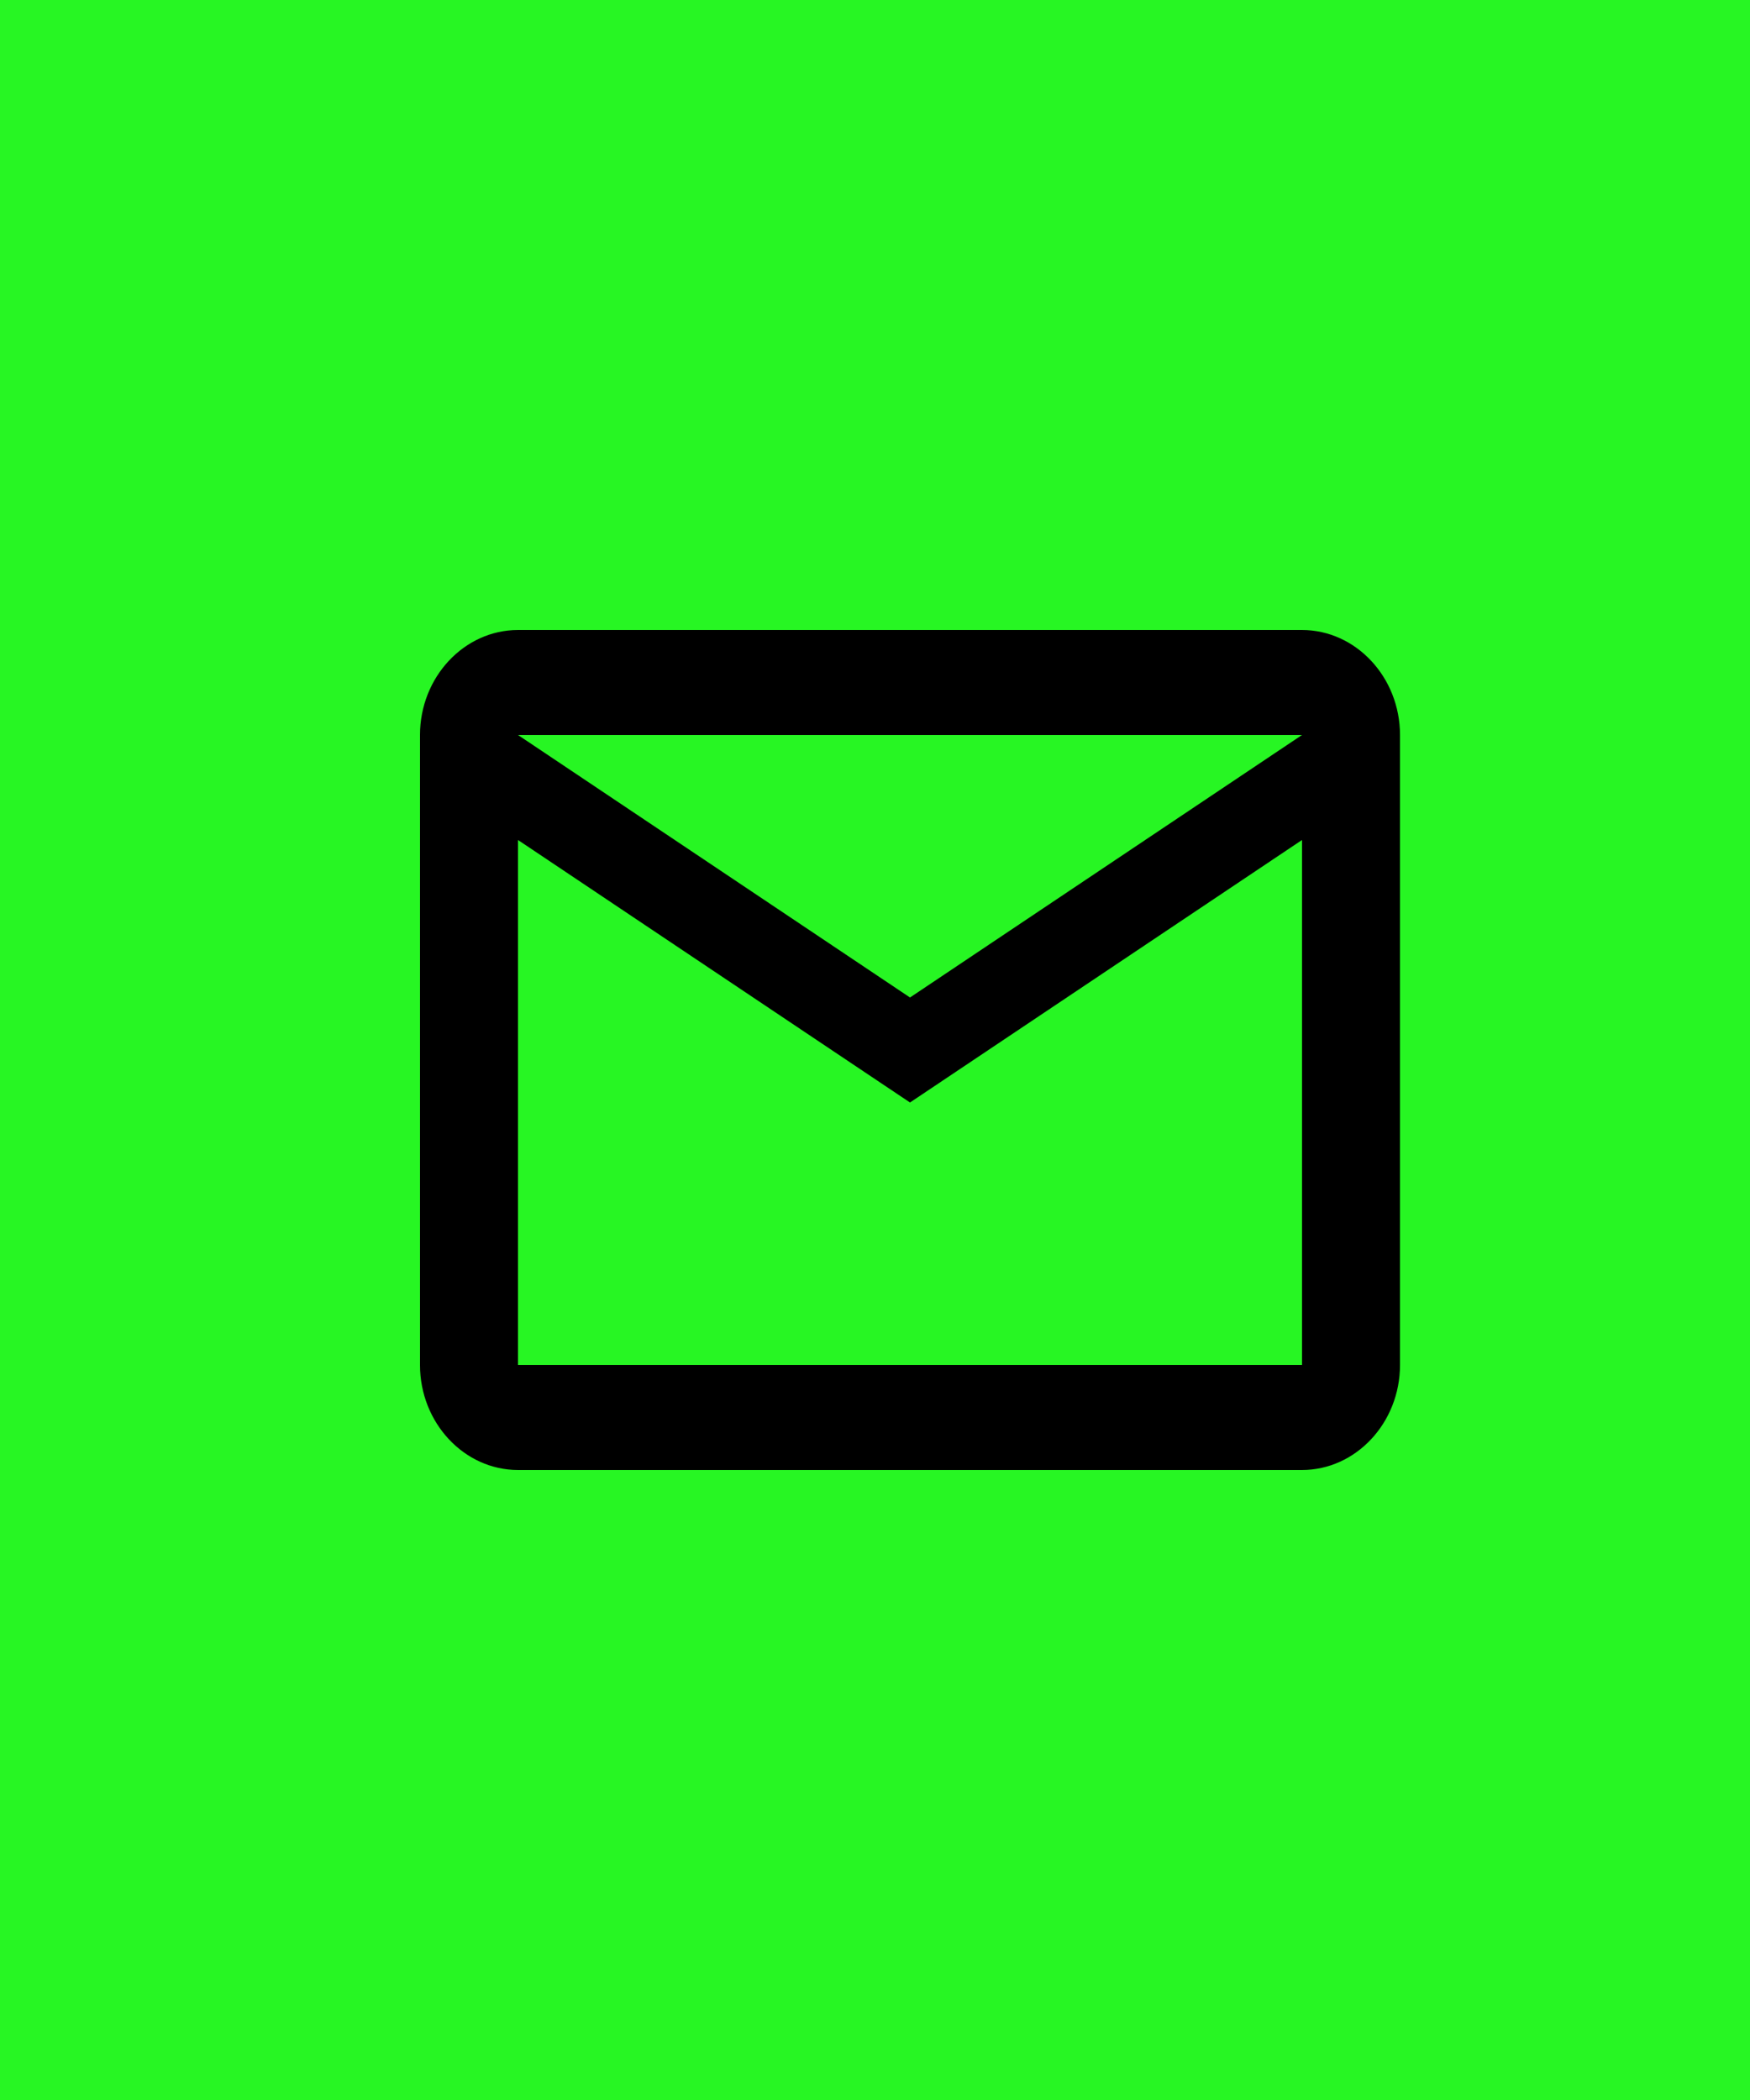
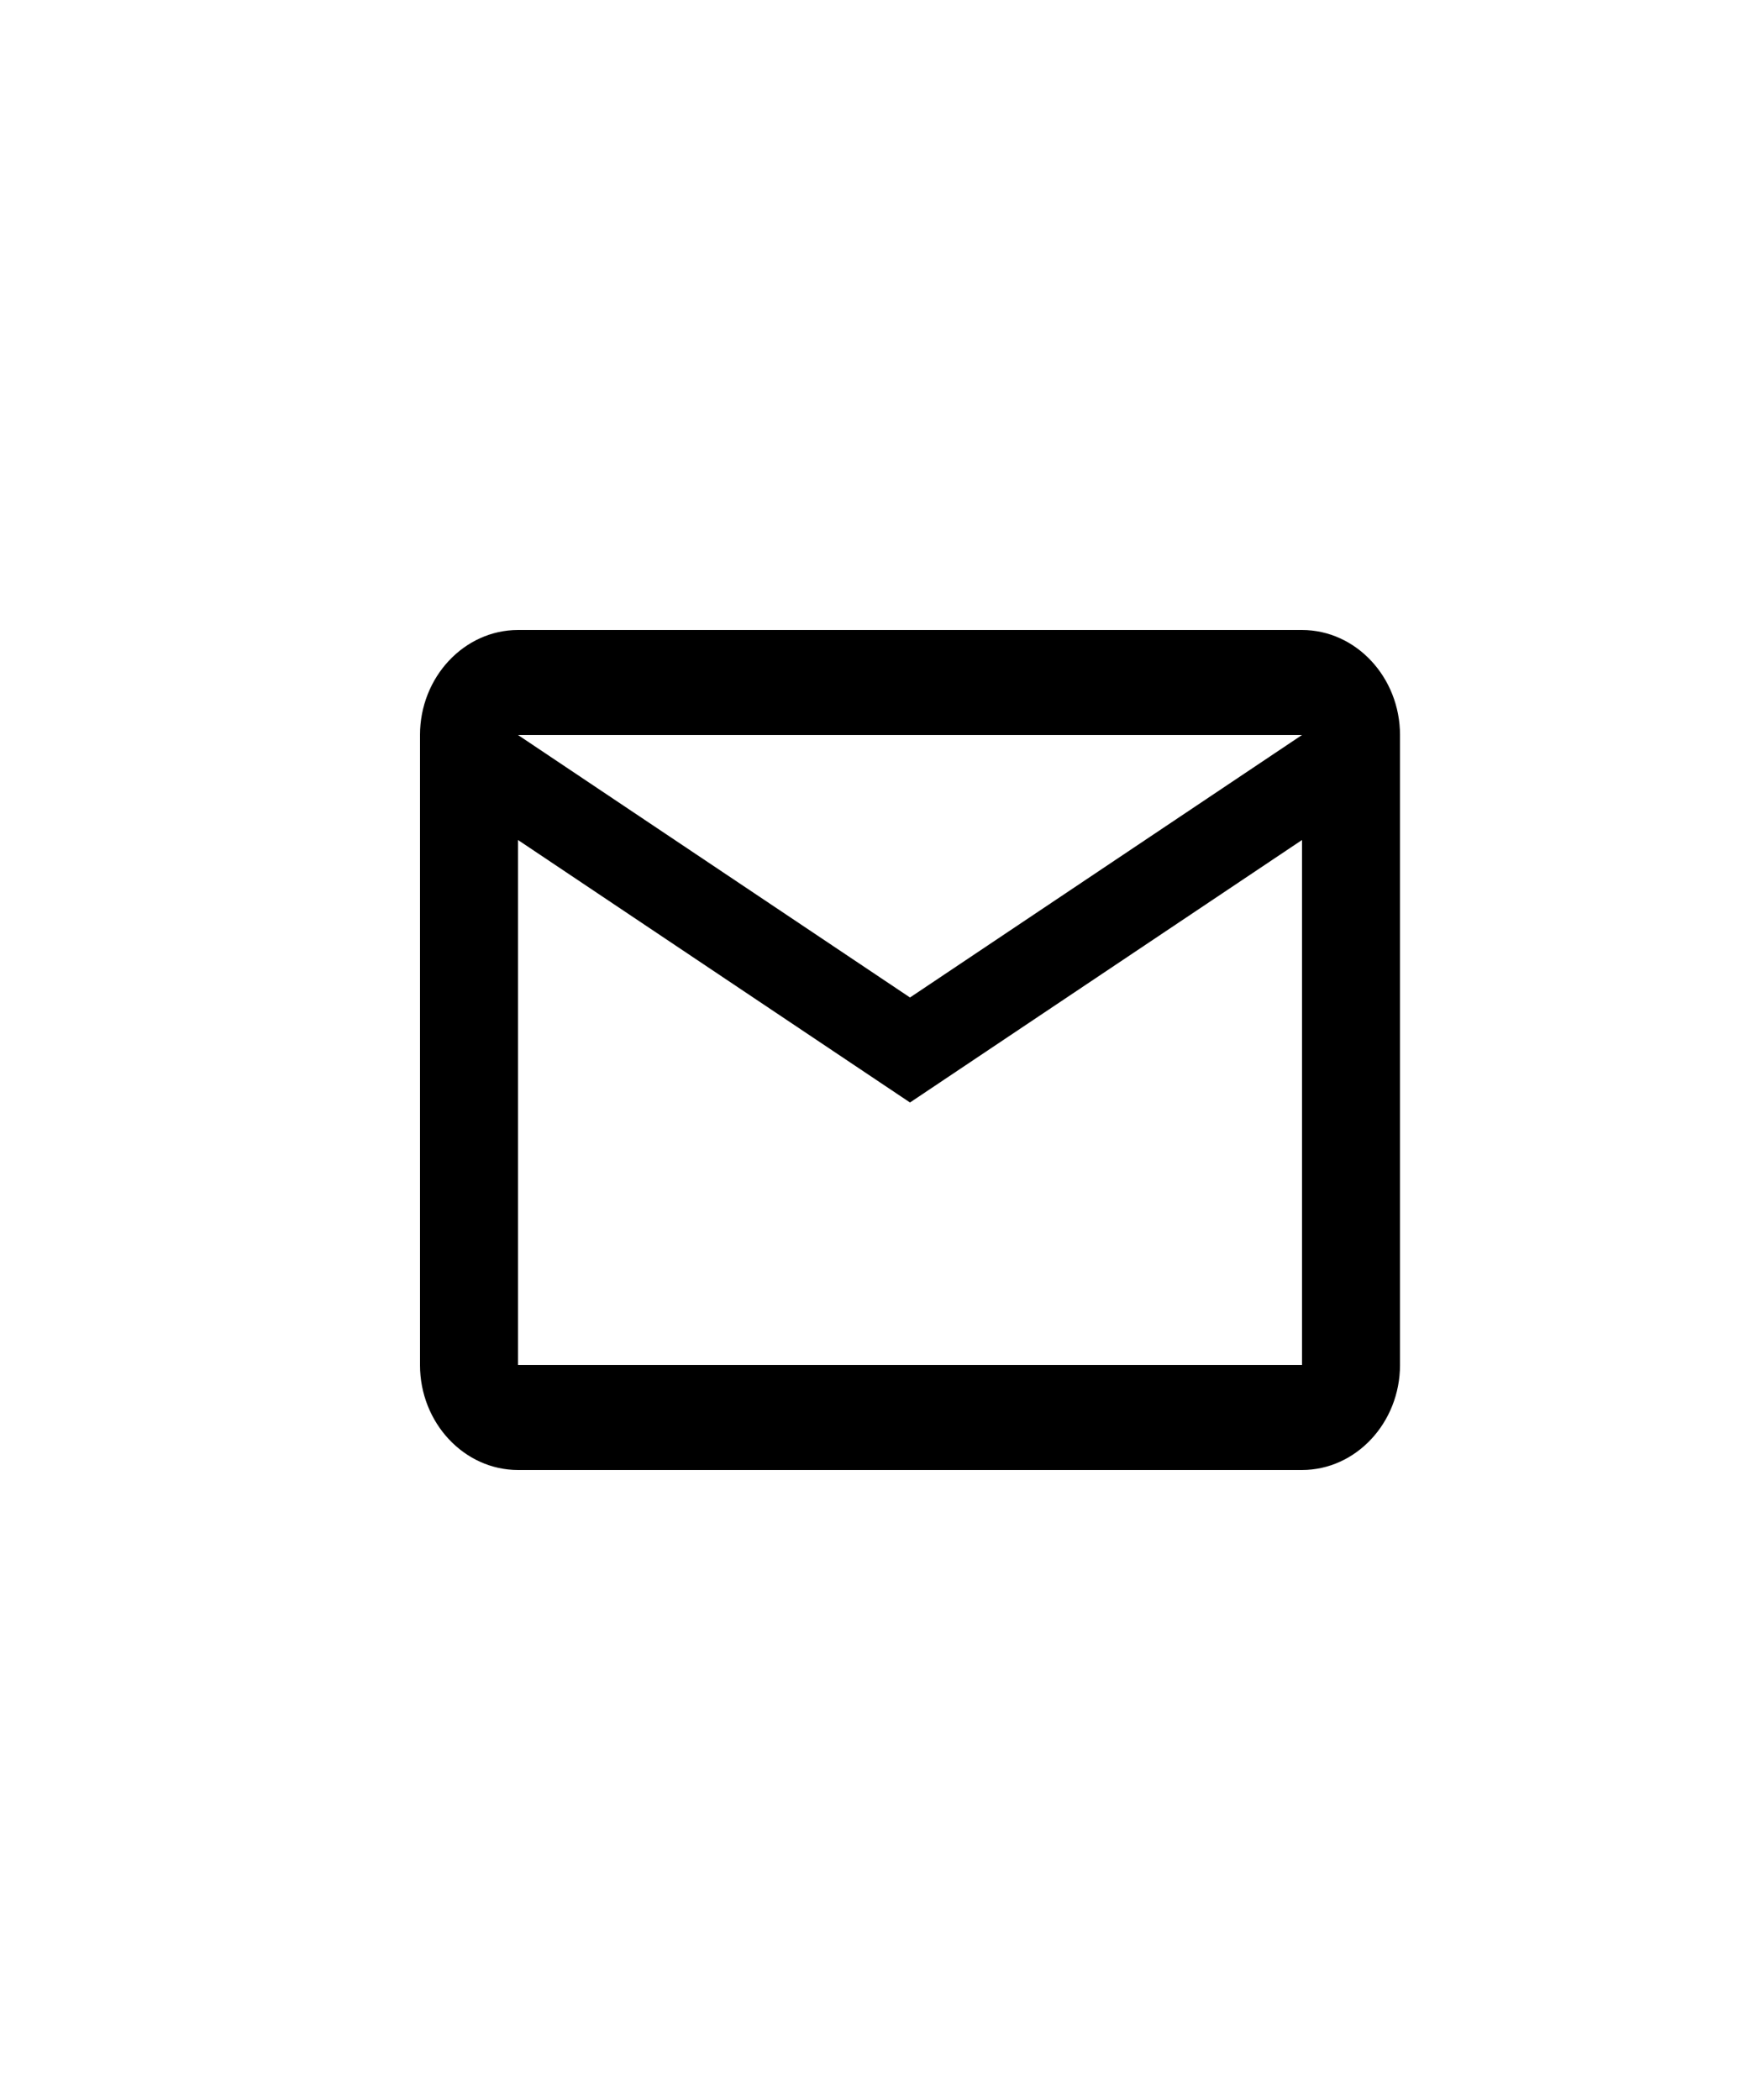
<svg xmlns="http://www.w3.org/2000/svg" width="50" height="60" viewBox="0 0 50 60" fill="none">
-   <rect width="50" height="60" fill="#27F623" />
  <path d="M40 21C40 19.35 38.74 18 37.2 18H14.8C13.26 18 12 19.35 12 21V39C12 40.65 13.26 42 14.8 42H37.2C38.74 42 40 40.65 40 39V21ZM37.2 21L26 28.5L14.8 21H37.2ZM37.2 39H14.8V24L26 31.5L37.2 24V39Z" fill="black" />
</svg>